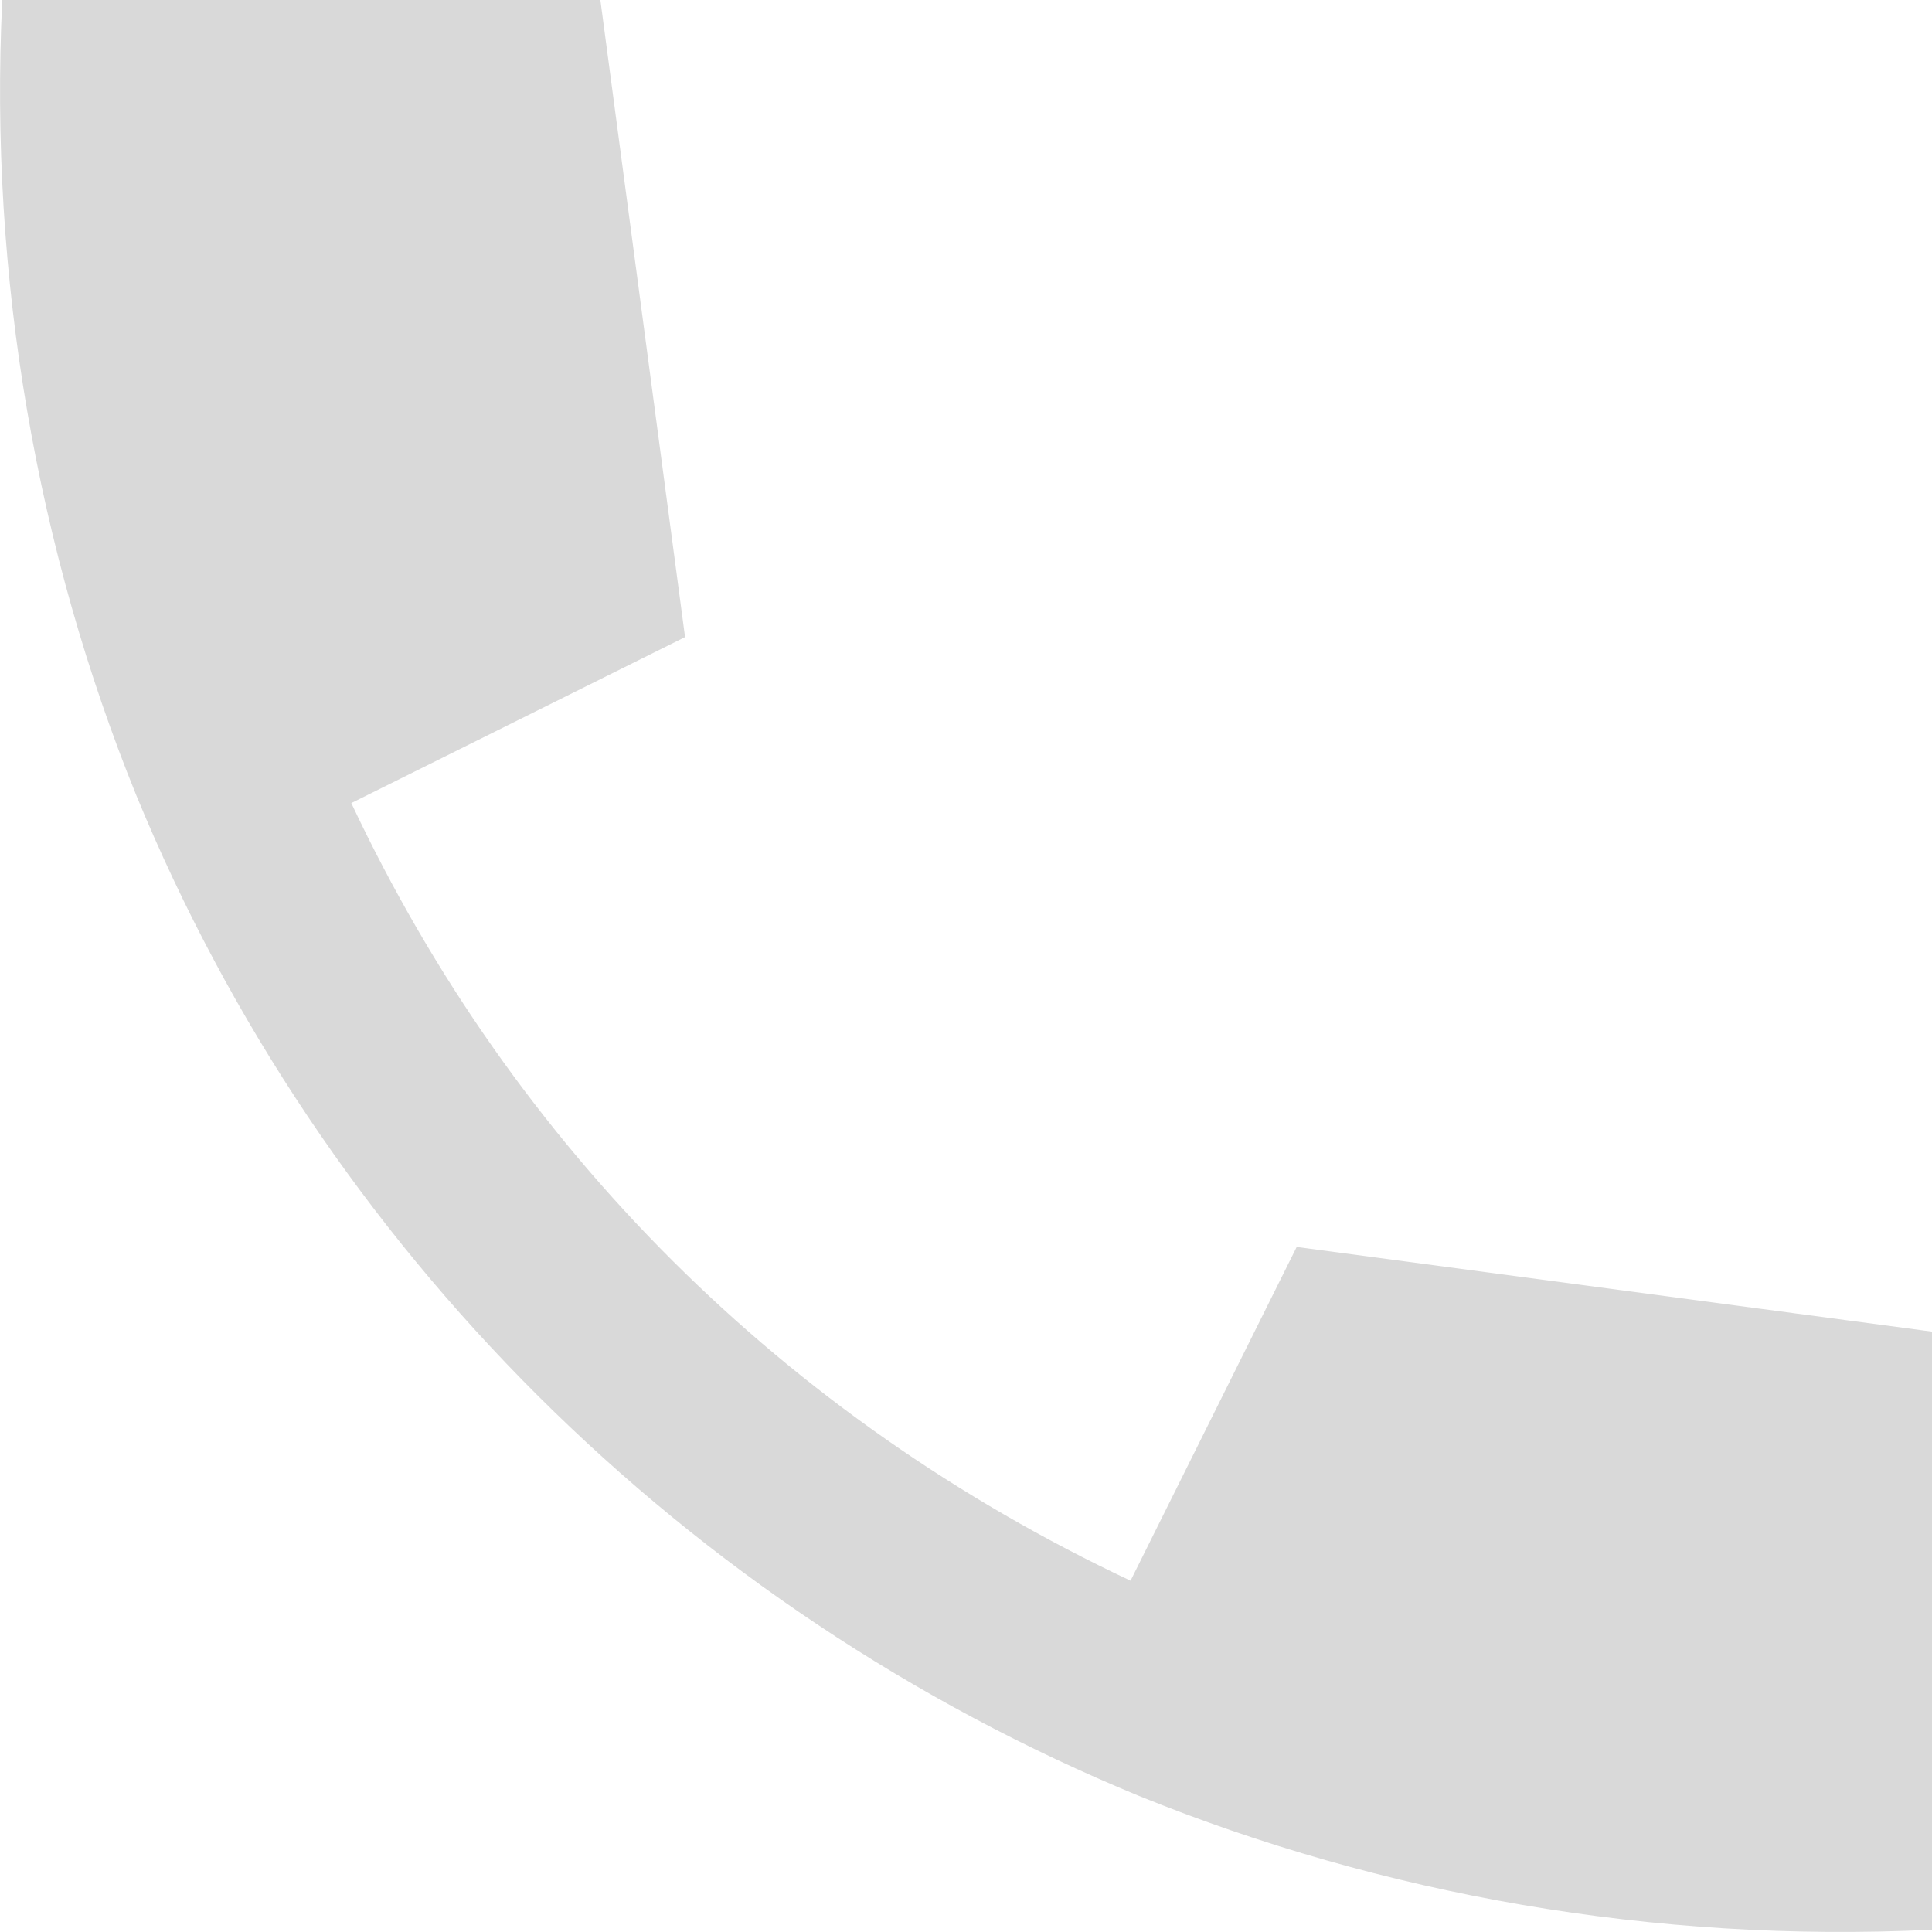
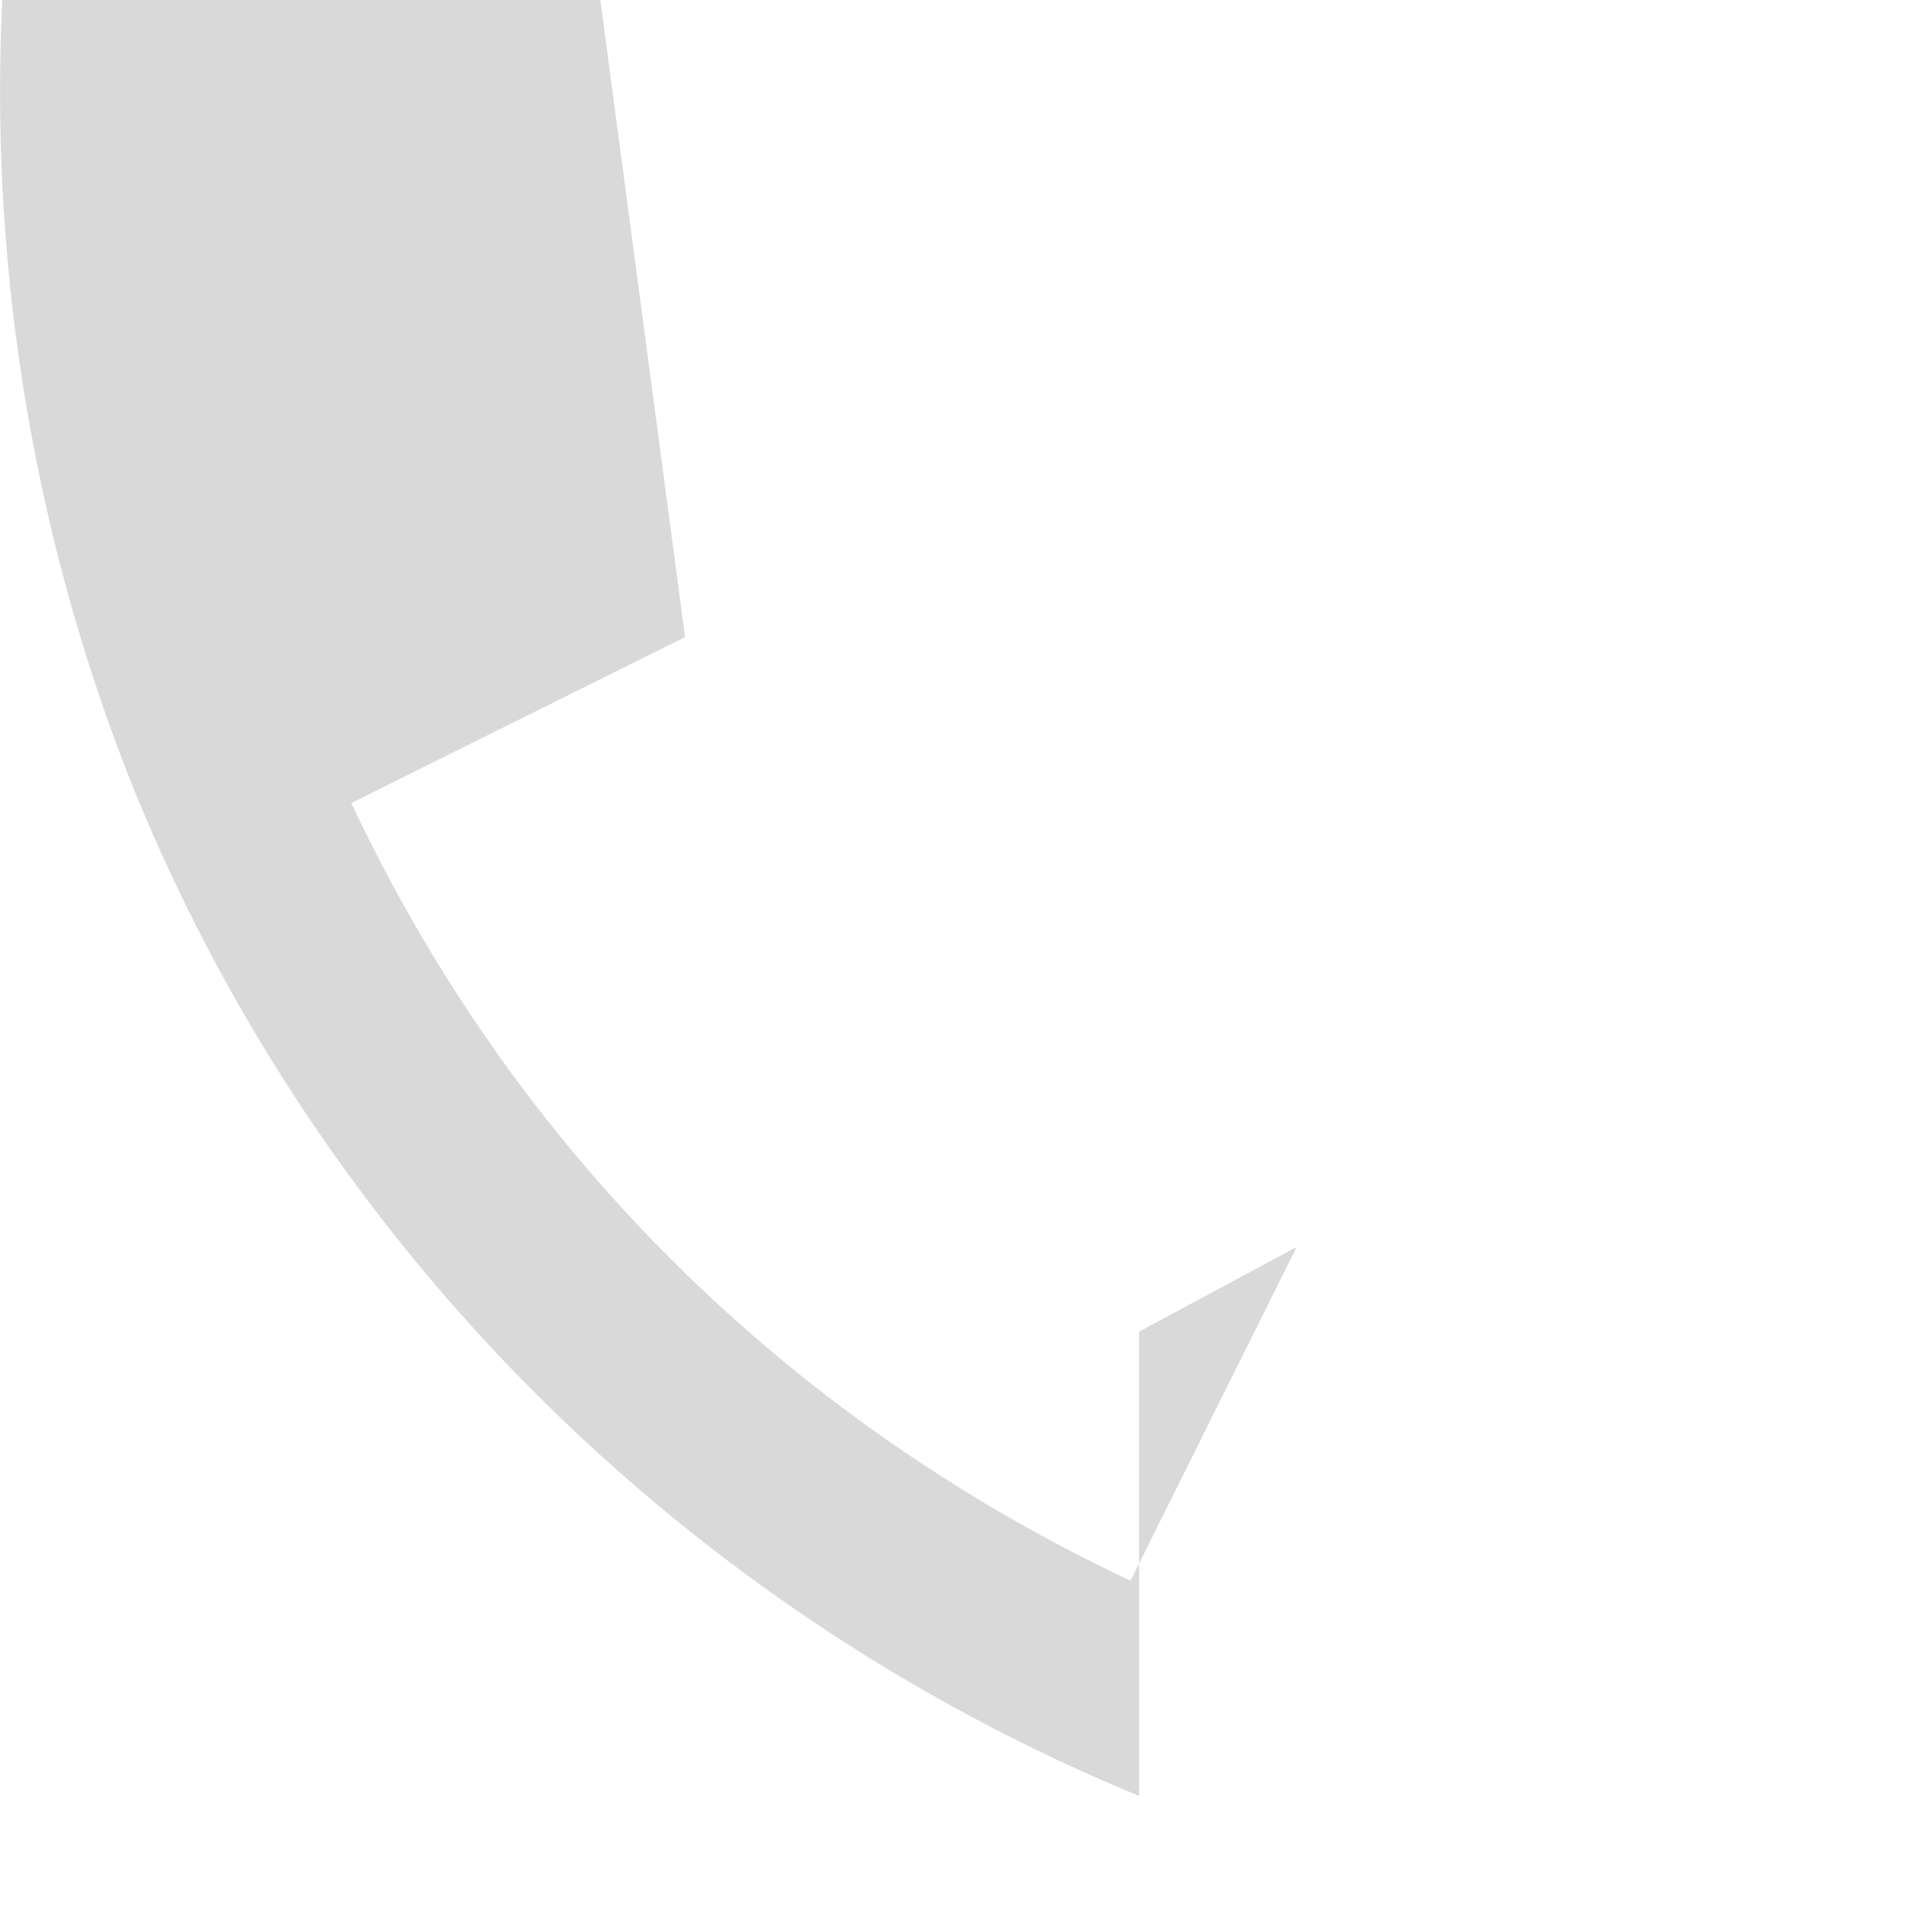
<svg xmlns="http://www.w3.org/2000/svg" width="12" height="12" viewBox="0 0 12 12" fill="none">
-   <path d="M2.182 4.988L4.255 3.957L3.729 0H0.014C-0.07 1.736 0.235 3.431 0.845 4.936C2.003 7.756 4.265 9.997 7.075 11.155C8.58 11.765 10.264 12.07 12 11.986V8.271L8.054 7.745L7.022 9.818C4.876 8.808 3.192 7.135 2.182 4.988Z" fill="#D9D9D9" />
+   <path d="M2.182 4.988L4.255 3.957L3.729 0H0.014C-0.07 1.736 0.235 3.431 0.845 4.936C2.003 7.756 4.265 9.997 7.075 11.155V8.271L8.054 7.745L7.022 9.818C4.876 8.808 3.192 7.135 2.182 4.988Z" fill="#D9D9D9" />
</svg>